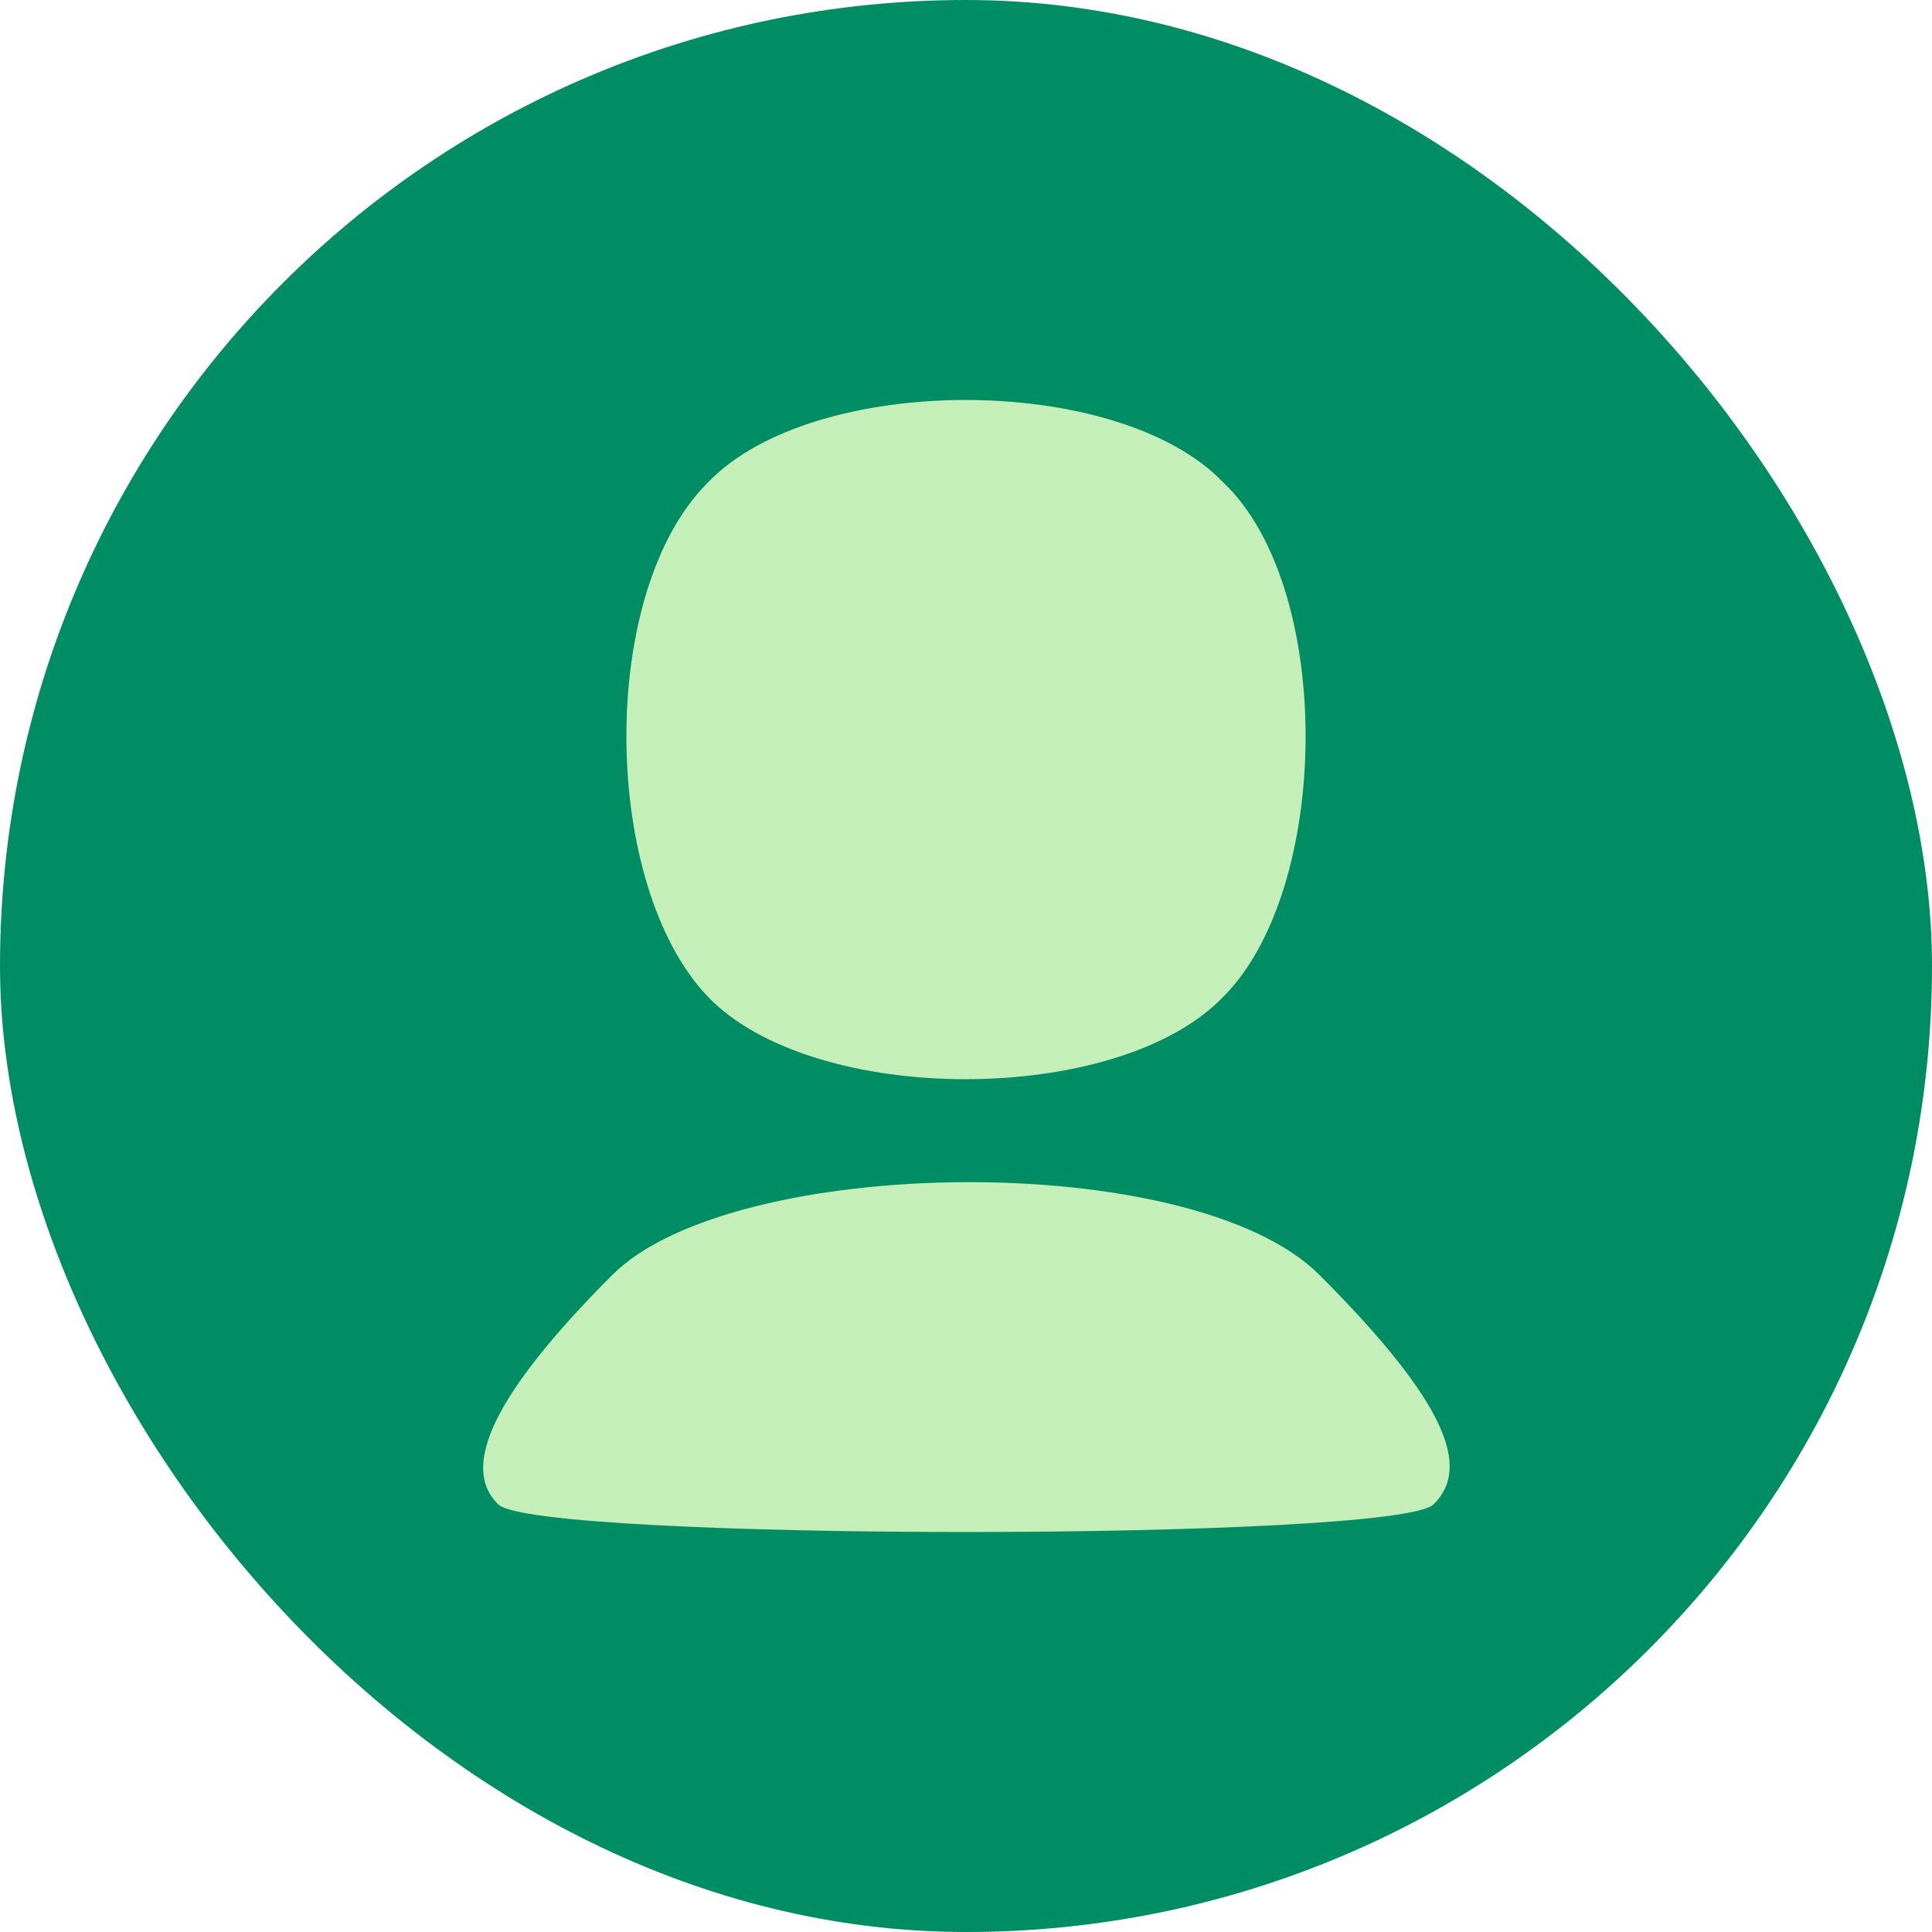
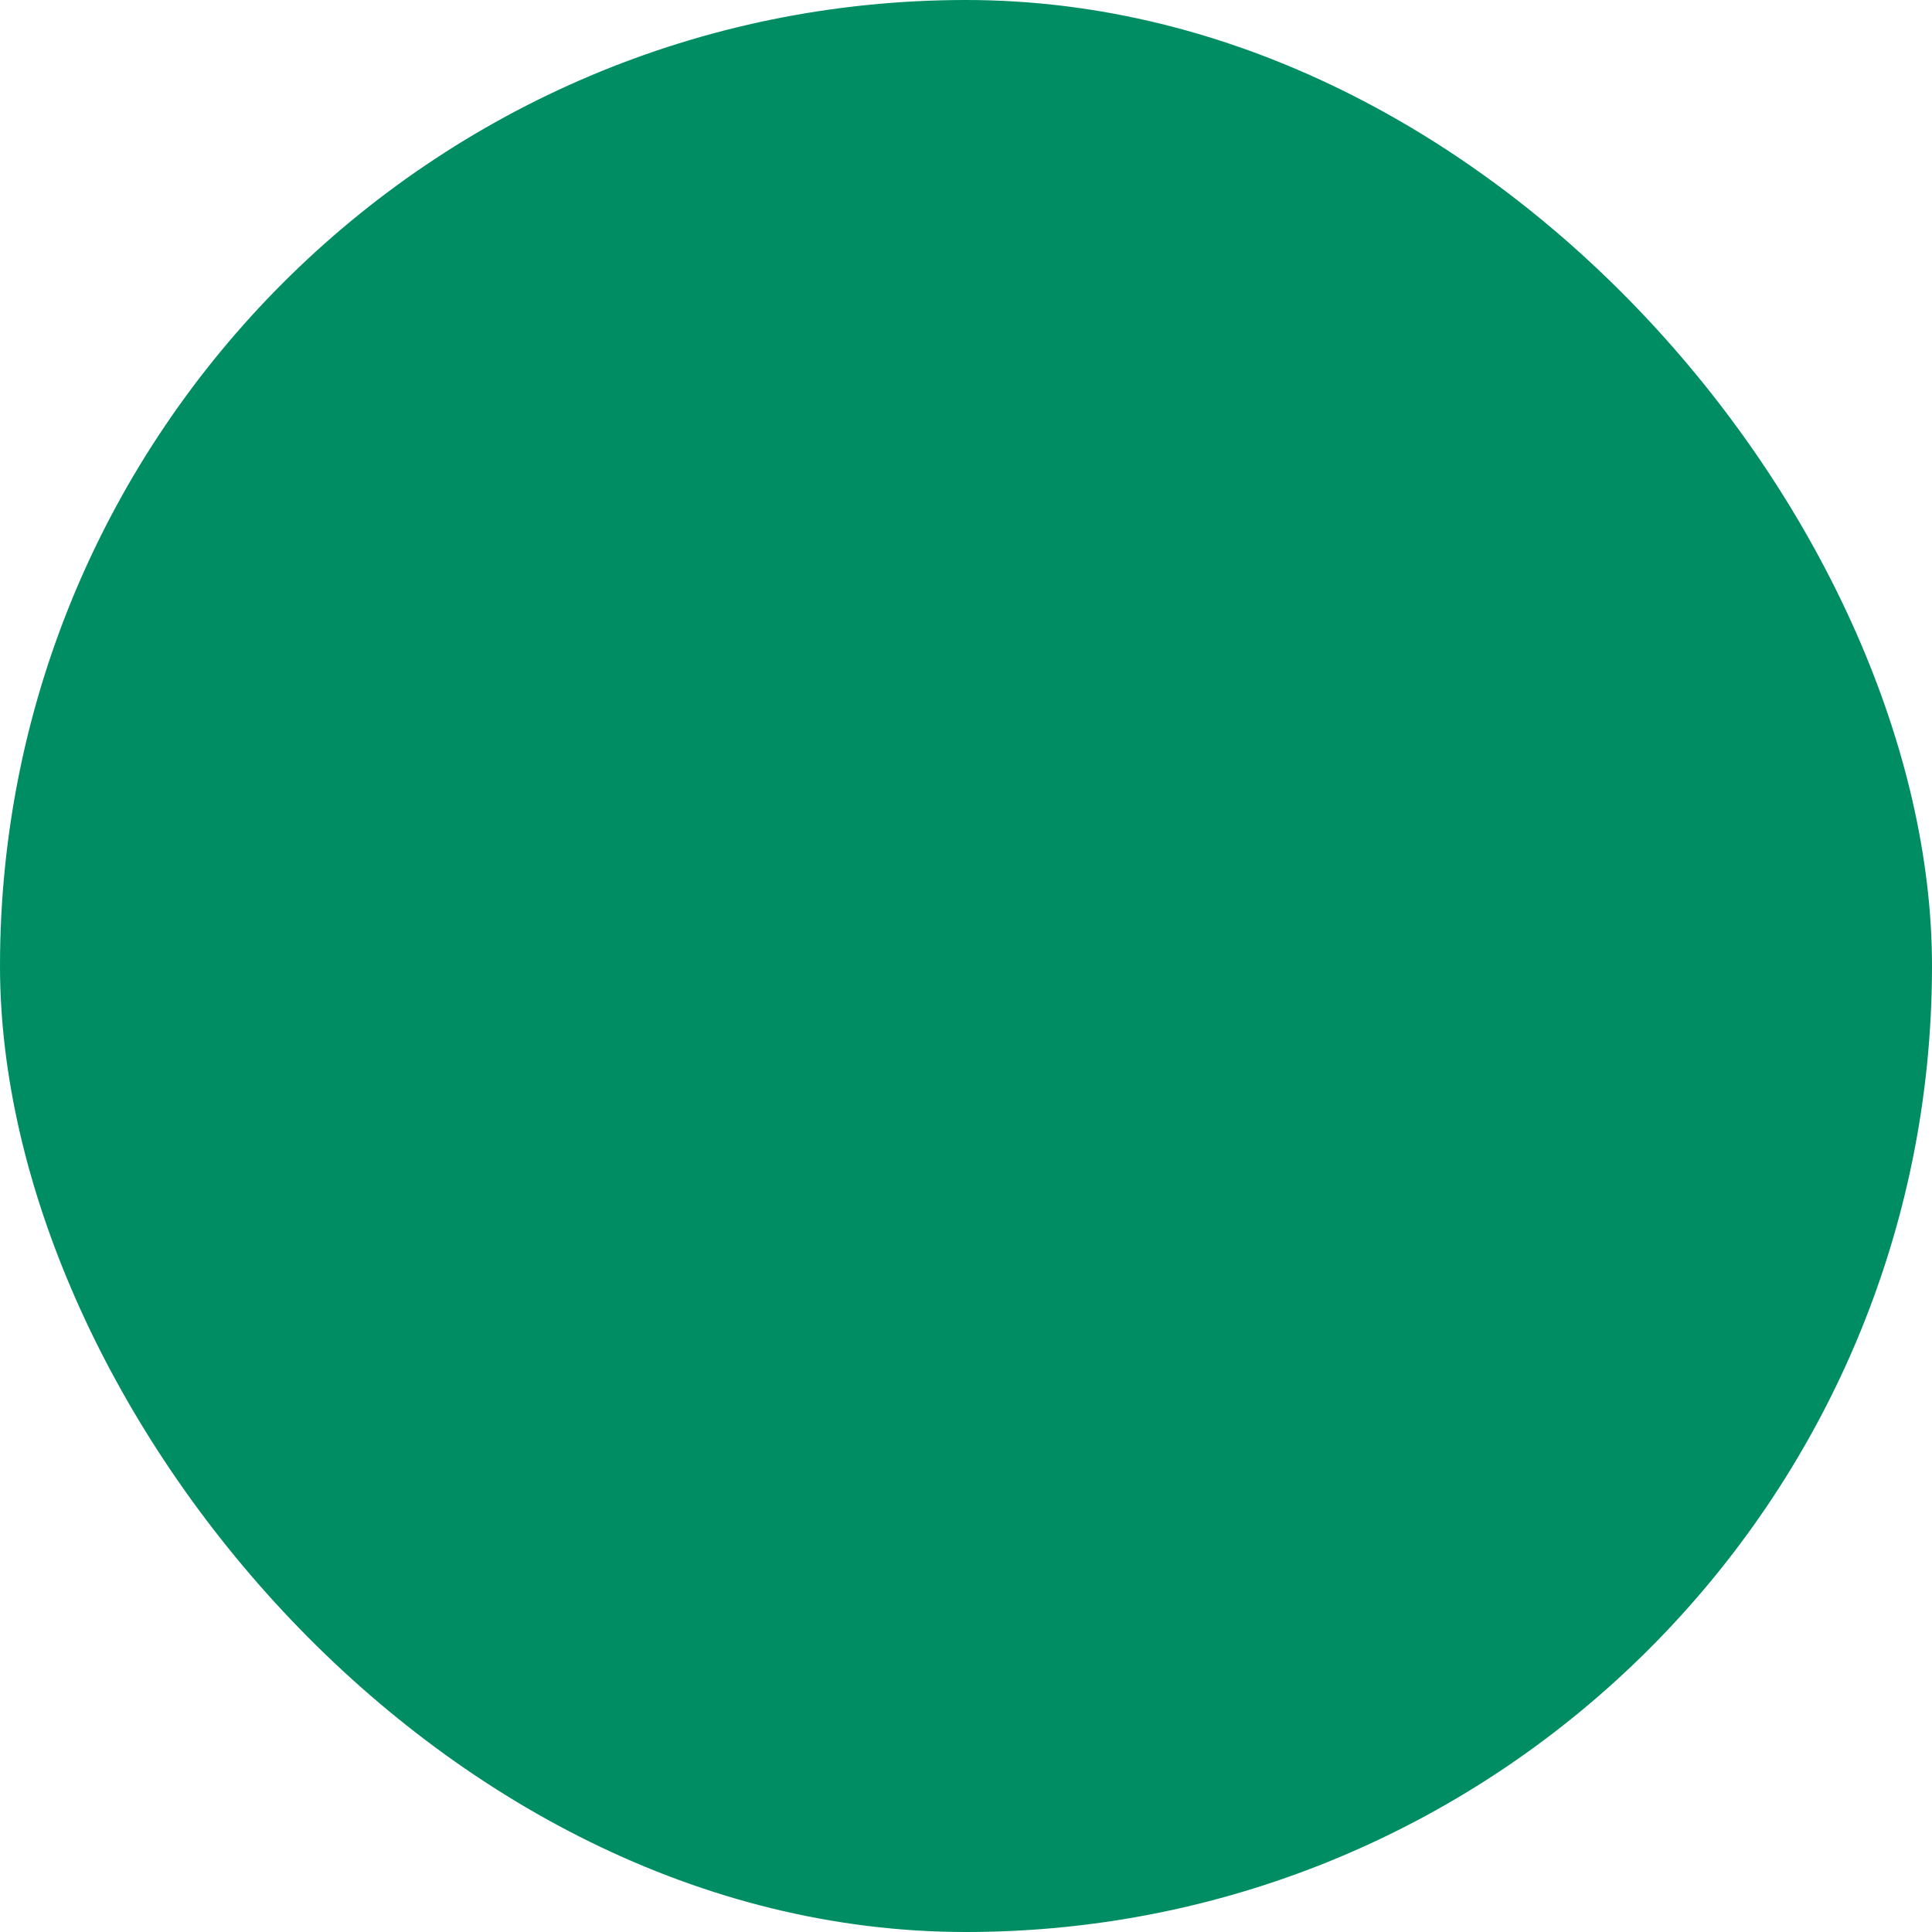
<svg xmlns="http://www.w3.org/2000/svg" fill="none" height="64" viewBox="0 0 64 64" width="64">
  <rect fill="#008D63" height="64" rx="32" width="64" />
-   <path d="M23.451 33.018C26.943 36.661 37.033 36.66 40.524 33.018C44.09 29.46 44.226 19.5 40.524 15.982C37.033 12.34 26.943 12.339 23.451 15.982C19.781 19.627 19.919 29.334 23.451 33.018Z" fill="#C4EFB9" />
-   <path d="M16.509 49.838C17.773 51.054 46.218 51.054 47.482 49.838C48.747 48.622 47.908 46.434 43.704 42.23C39.5 38.026 24.268 38.25 20.288 42.23C16.307 46.211 15.245 48.622 16.509 49.838Z" fill="#C4EFB9" />
</svg>